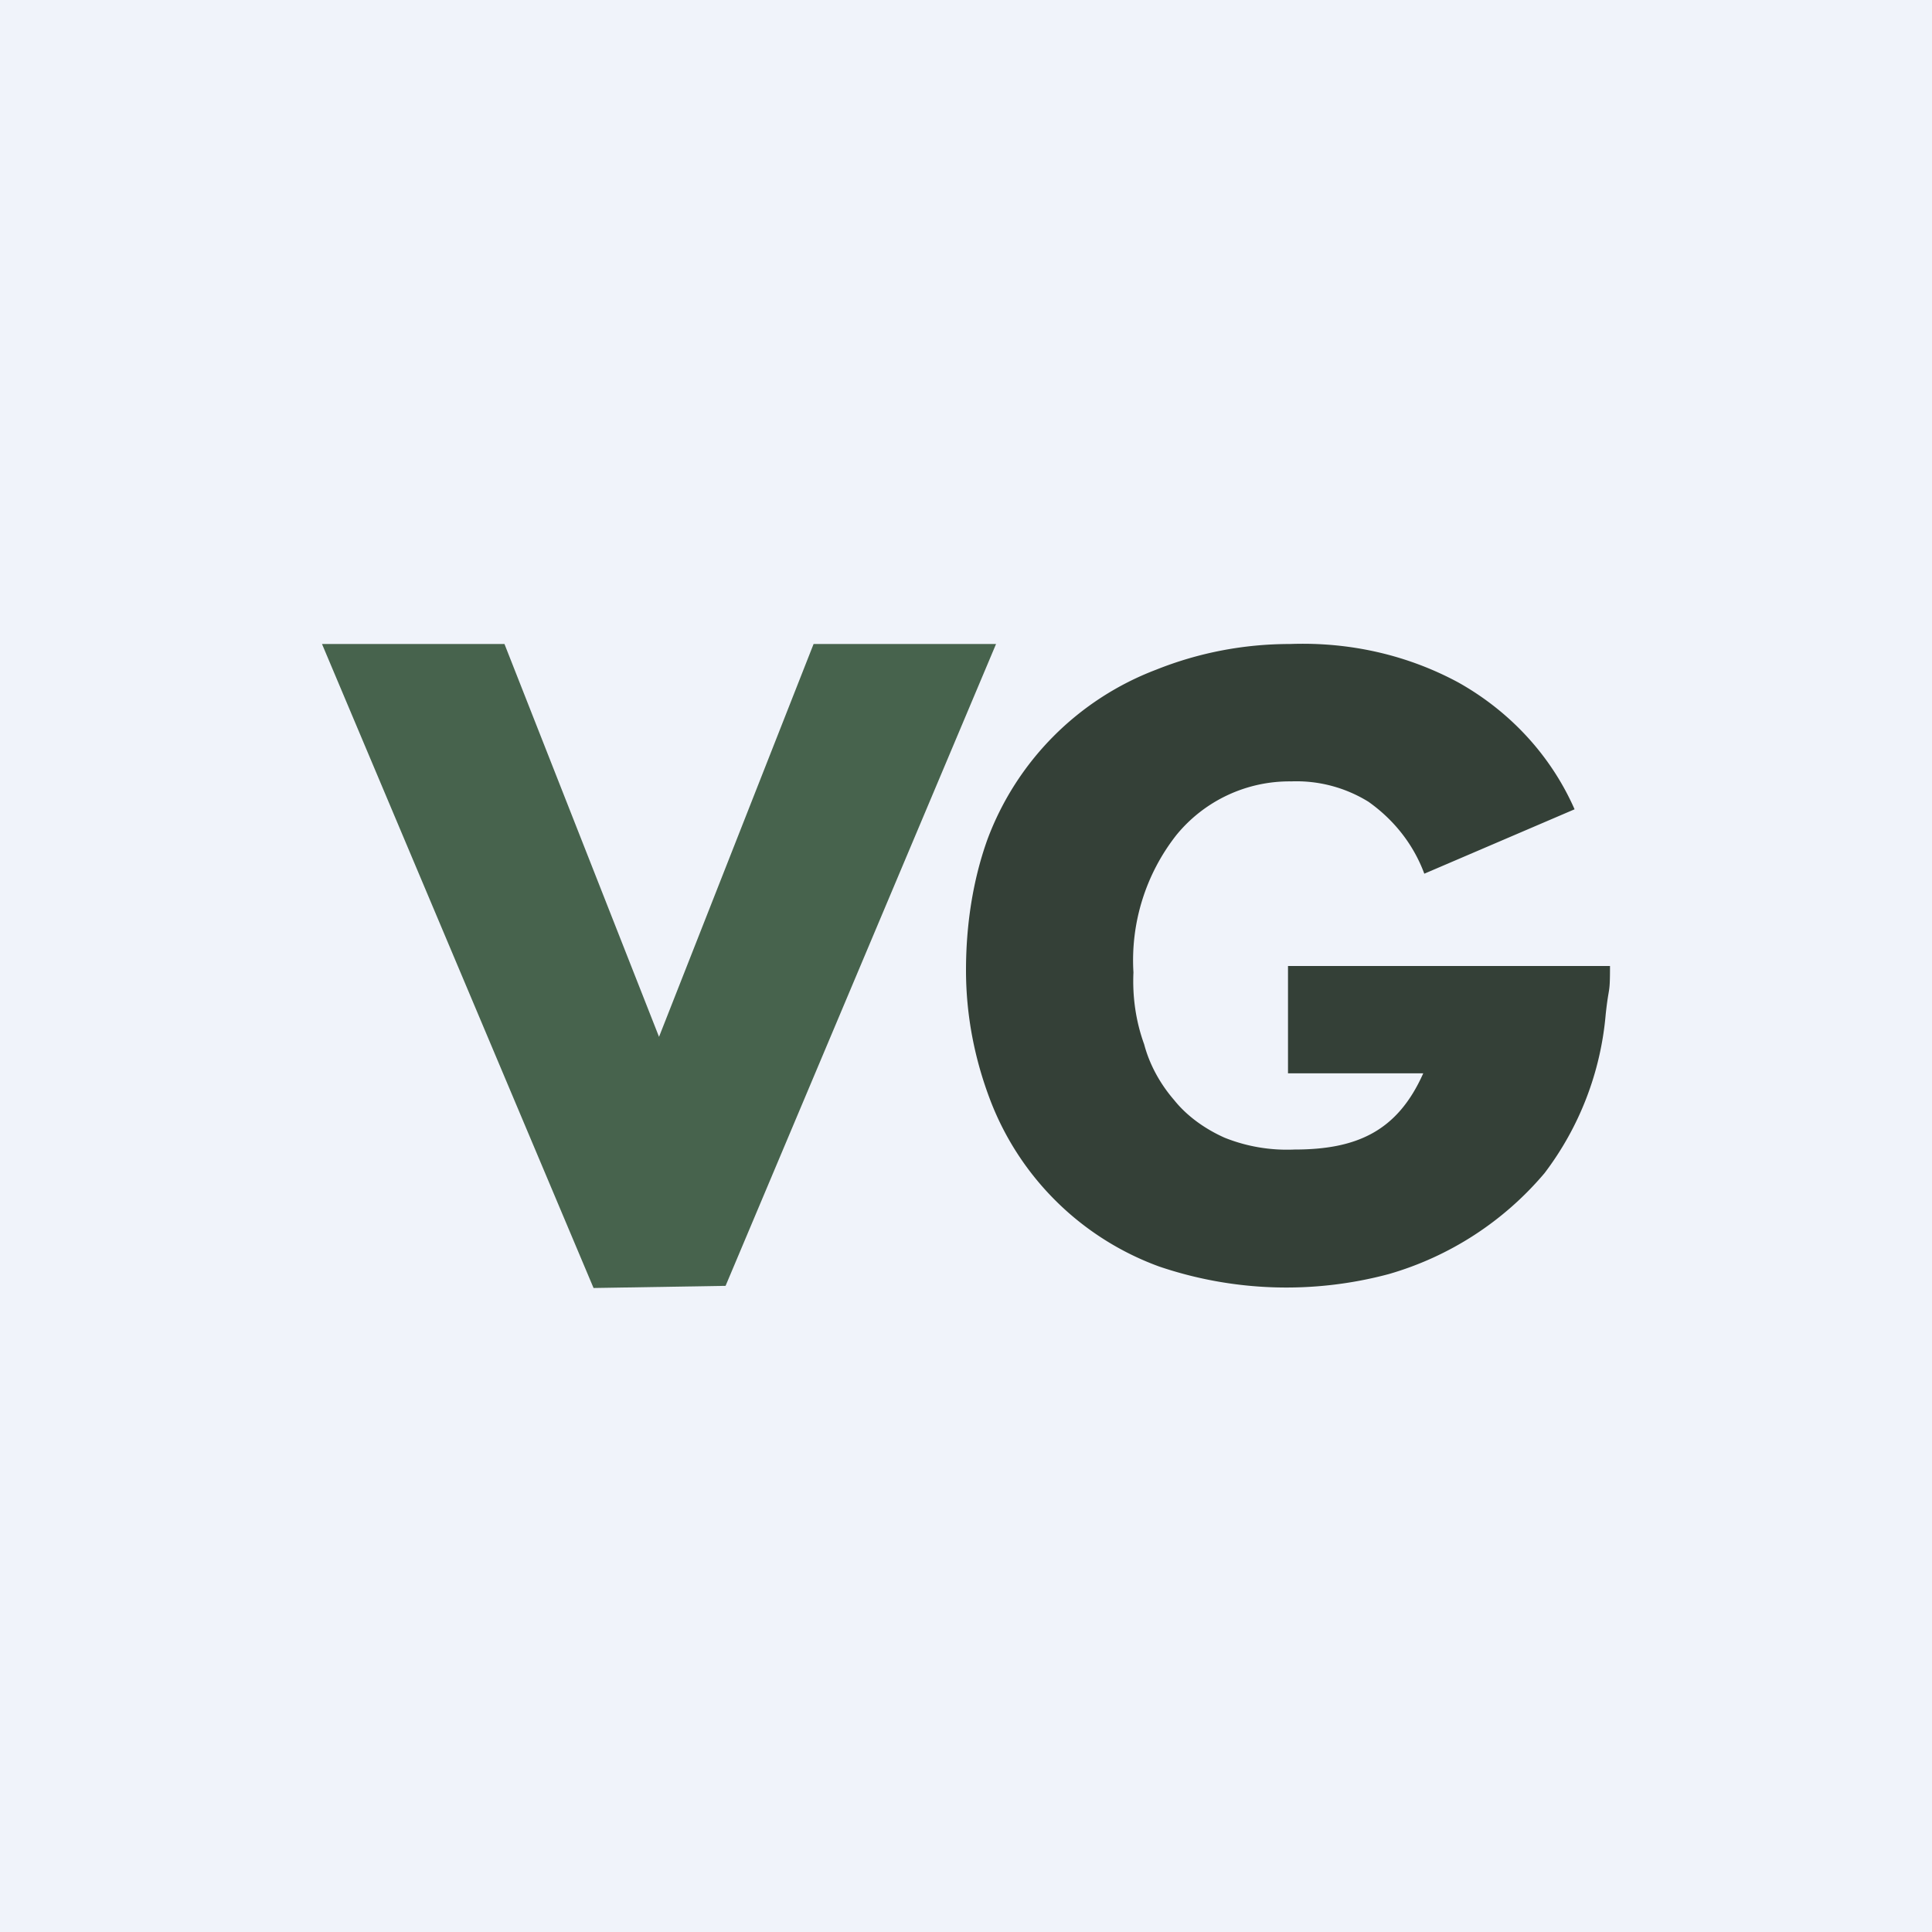
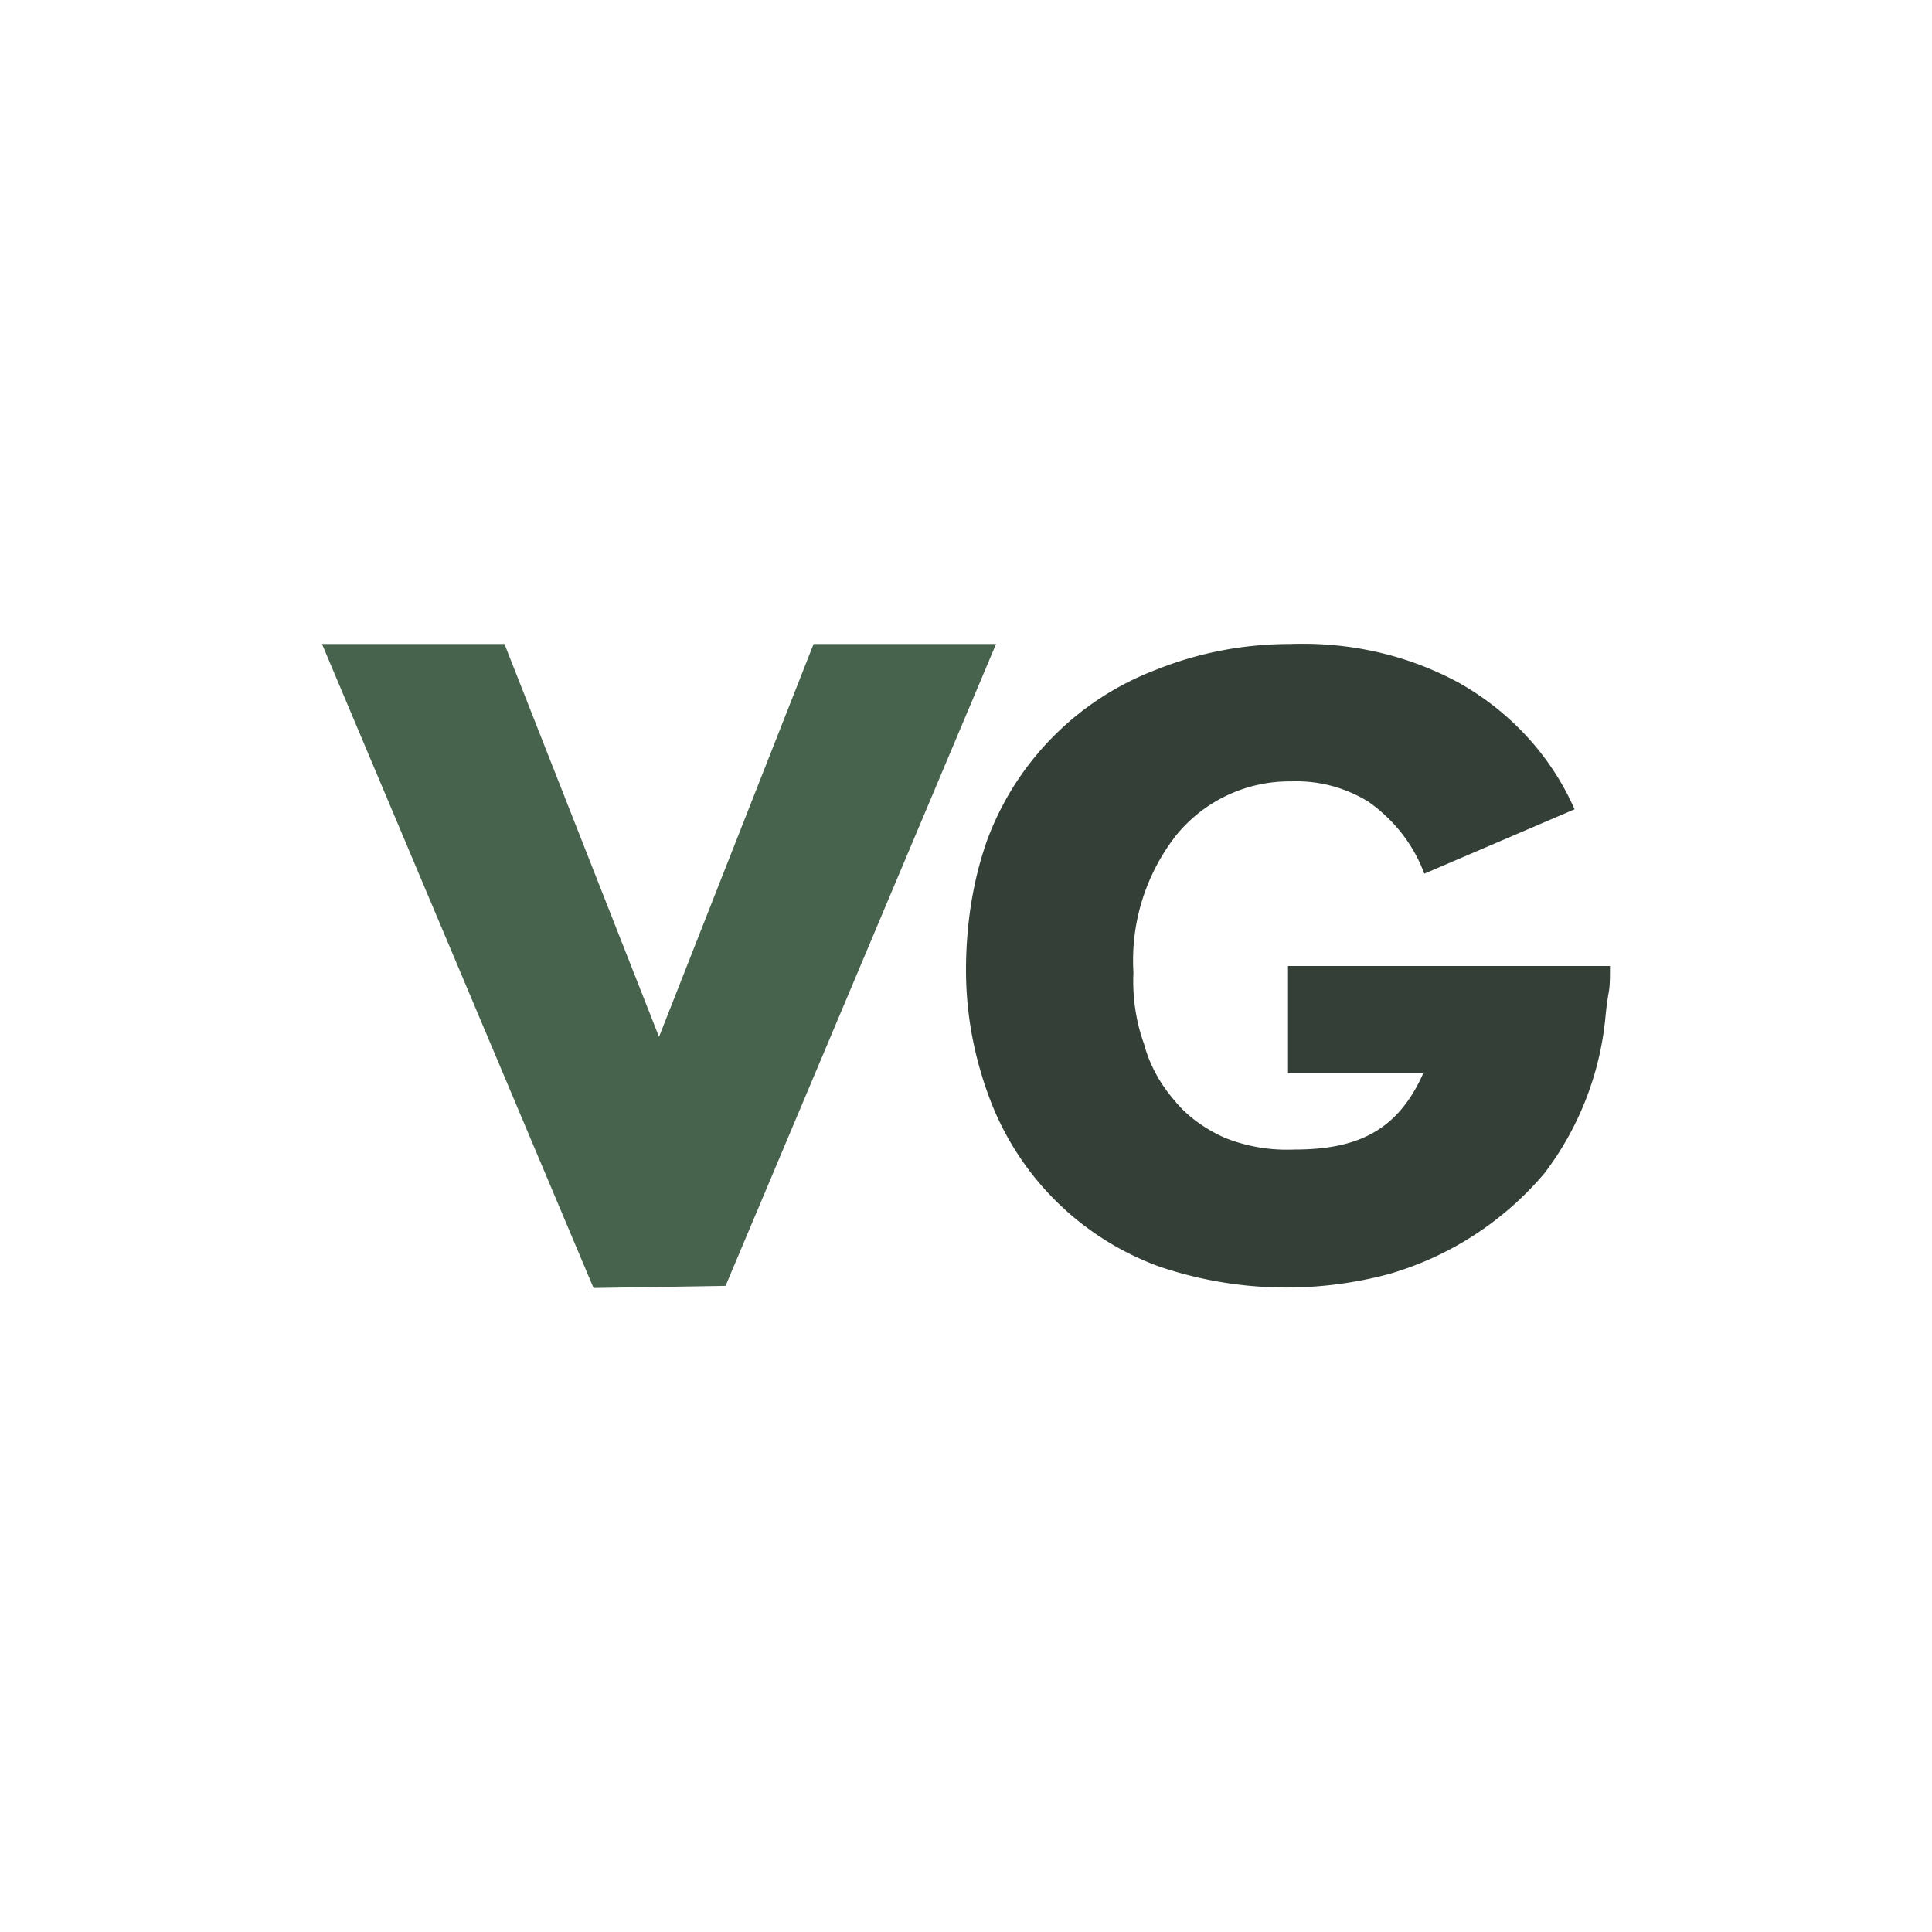
<svg xmlns="http://www.w3.org/2000/svg" width="18" height="18" viewBox="0 0 18 18">
-   <path fill="#F0F3FA" d="M0 0h18v18H0z" />
  <path d="m4.7 6 1.44 3.66L7.58 6h1.7l-2.52 5.98-1.23.02L3 6h1.7Z" fill="#47634D" />
  <path d="M12 9h3c0 .28-.01.17-.04.45a2.85 2.85 0 0 1-.57 1.48 2.98 2.98 0 0 1-1.45.94 3.69 3.69 0 0 1-2.14-.07 2.66 2.66 0 0 1-1.57-1.54C9.08 9.87 9 9.46 9 9.04c0-.41.06-.83.2-1.22a2.7 2.7 0 0 1 1.57-1.58c.4-.16.82-.24 1.25-.24.55-.02 1.09.1 1.57.36.48.27.86.68 1.08 1.18l-1.4.6c-.1-.27-.28-.5-.52-.67-.21-.13-.46-.2-.72-.19a1.36 1.36 0 0 0-1.07.5 1.89 1.89 0 0 0-.4 1.28c-.01.22.02.45.1.67.05.19.15.37.28.52.12.15.29.27.47.35.2.08.42.12.65.11.58 0 .96-.17 1.2-.71H12V9Z" fill="#344037" />
</svg>